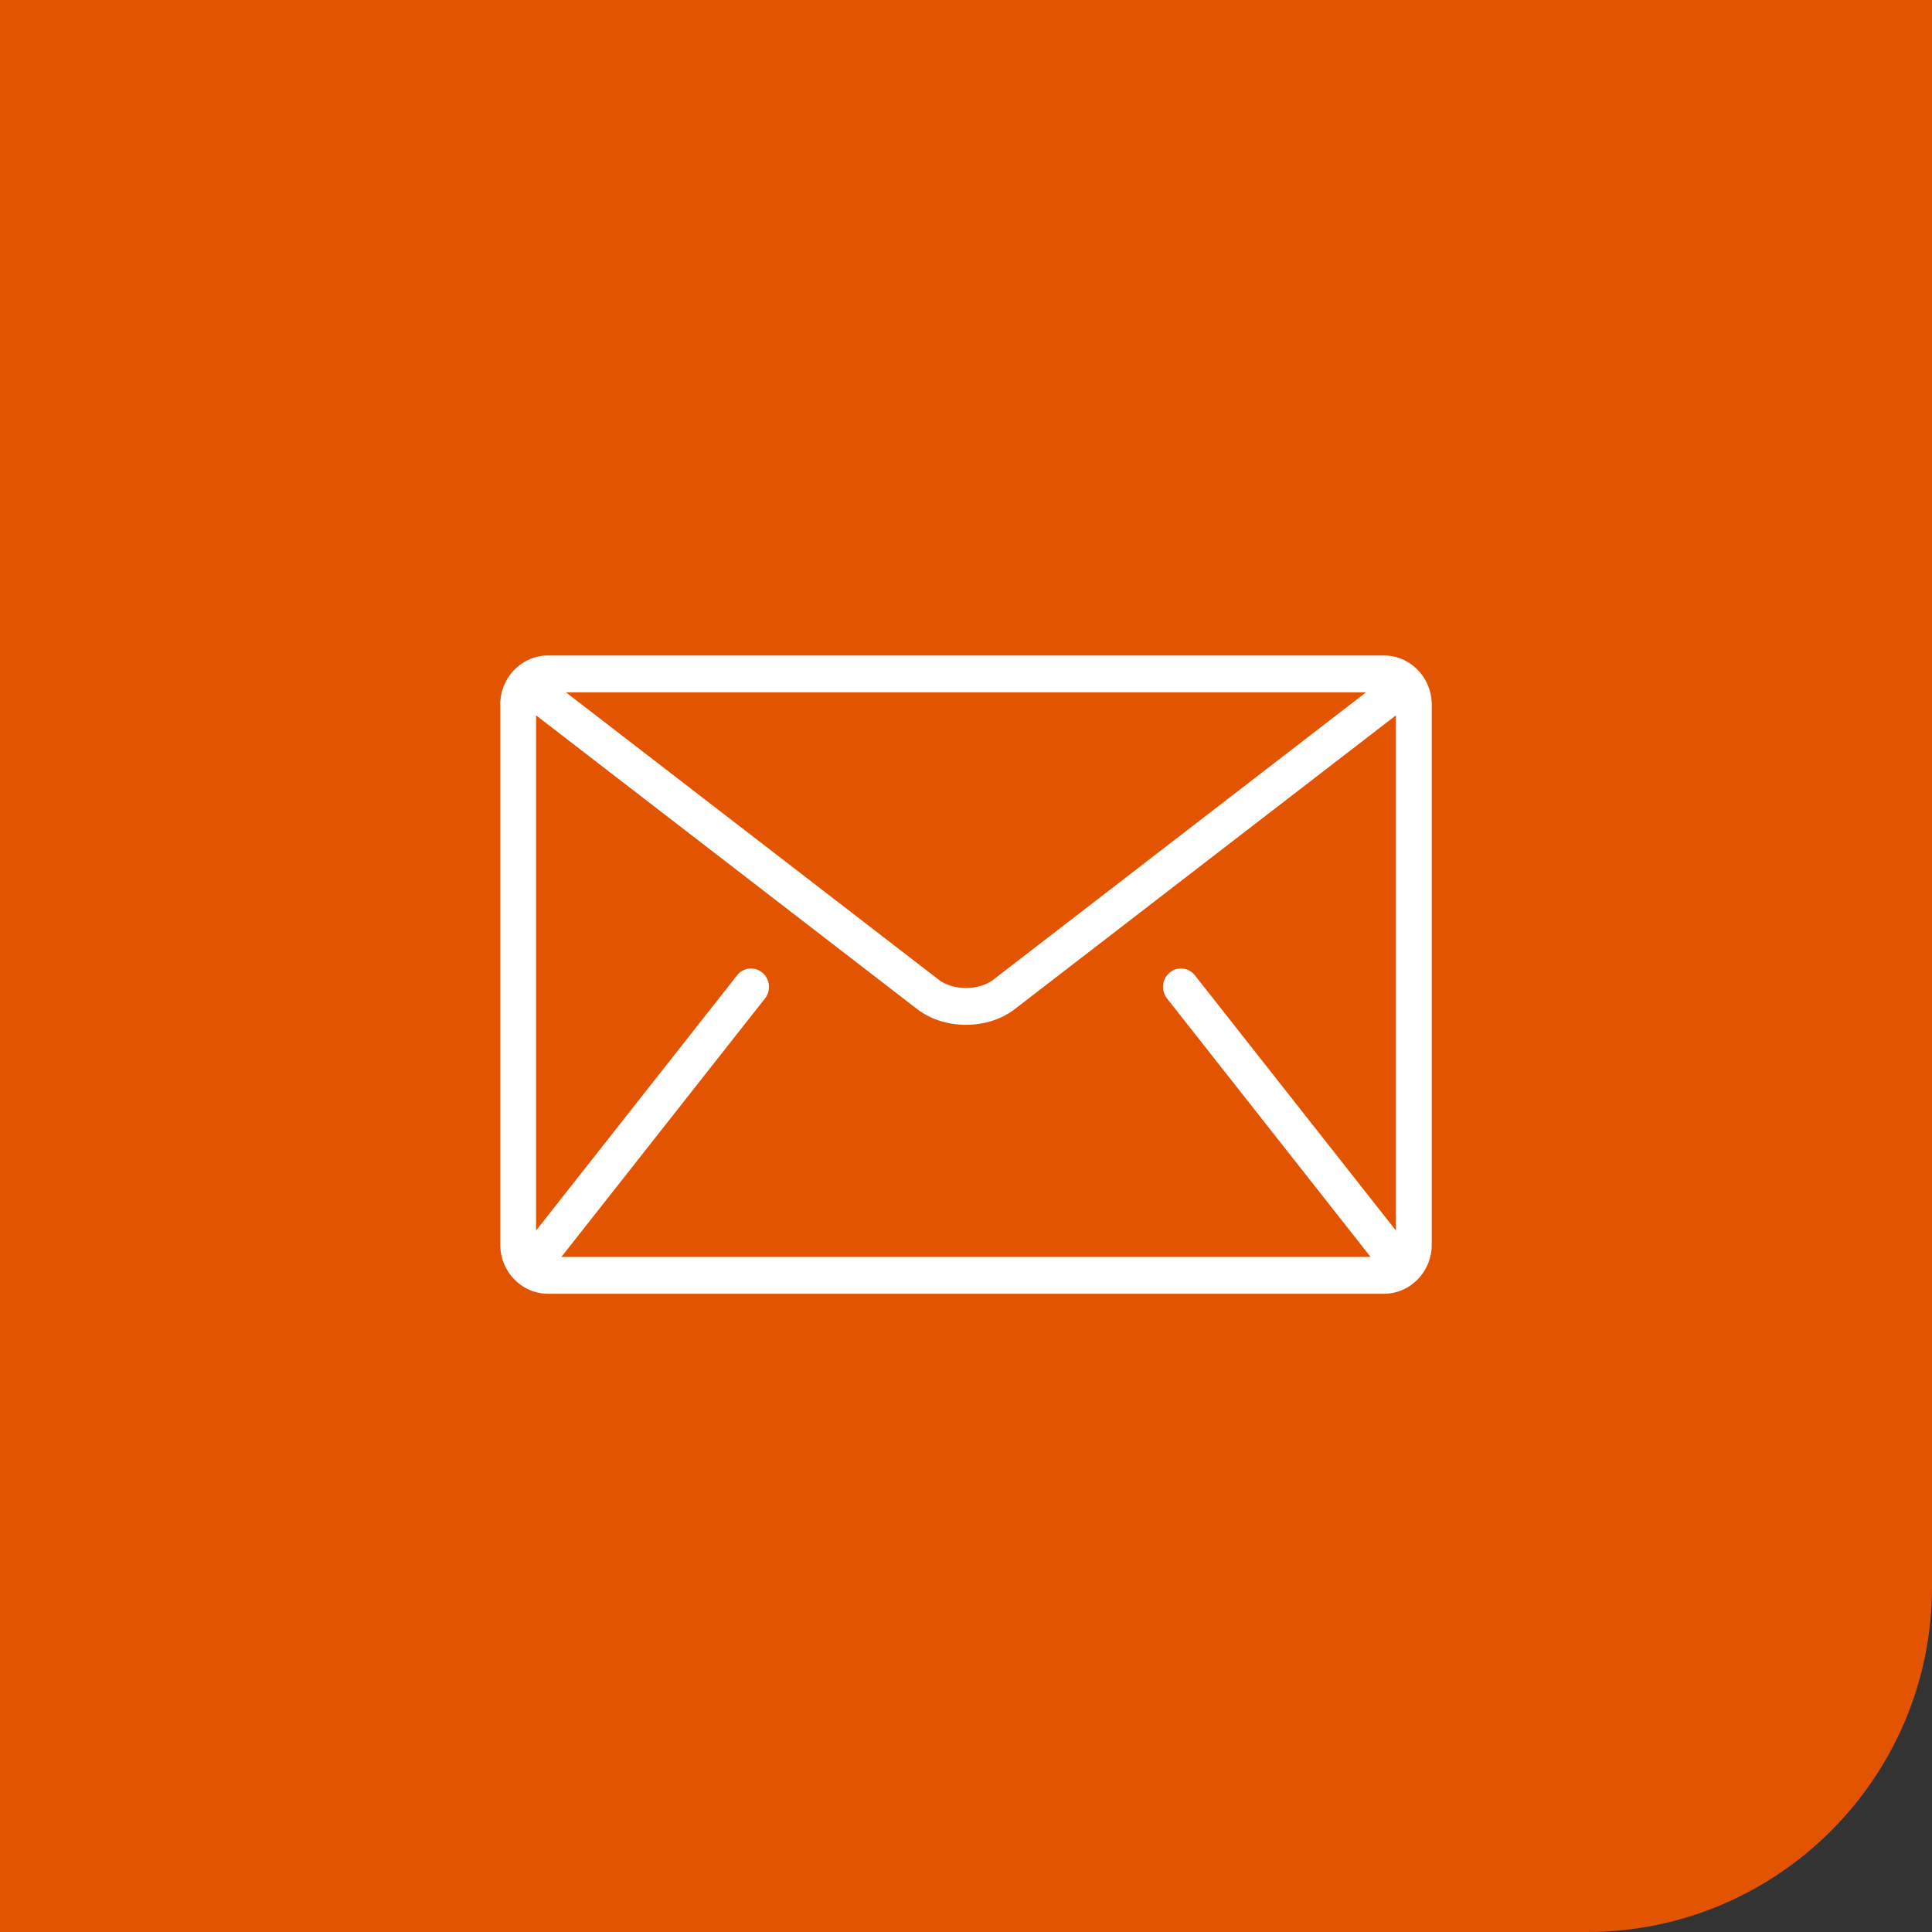
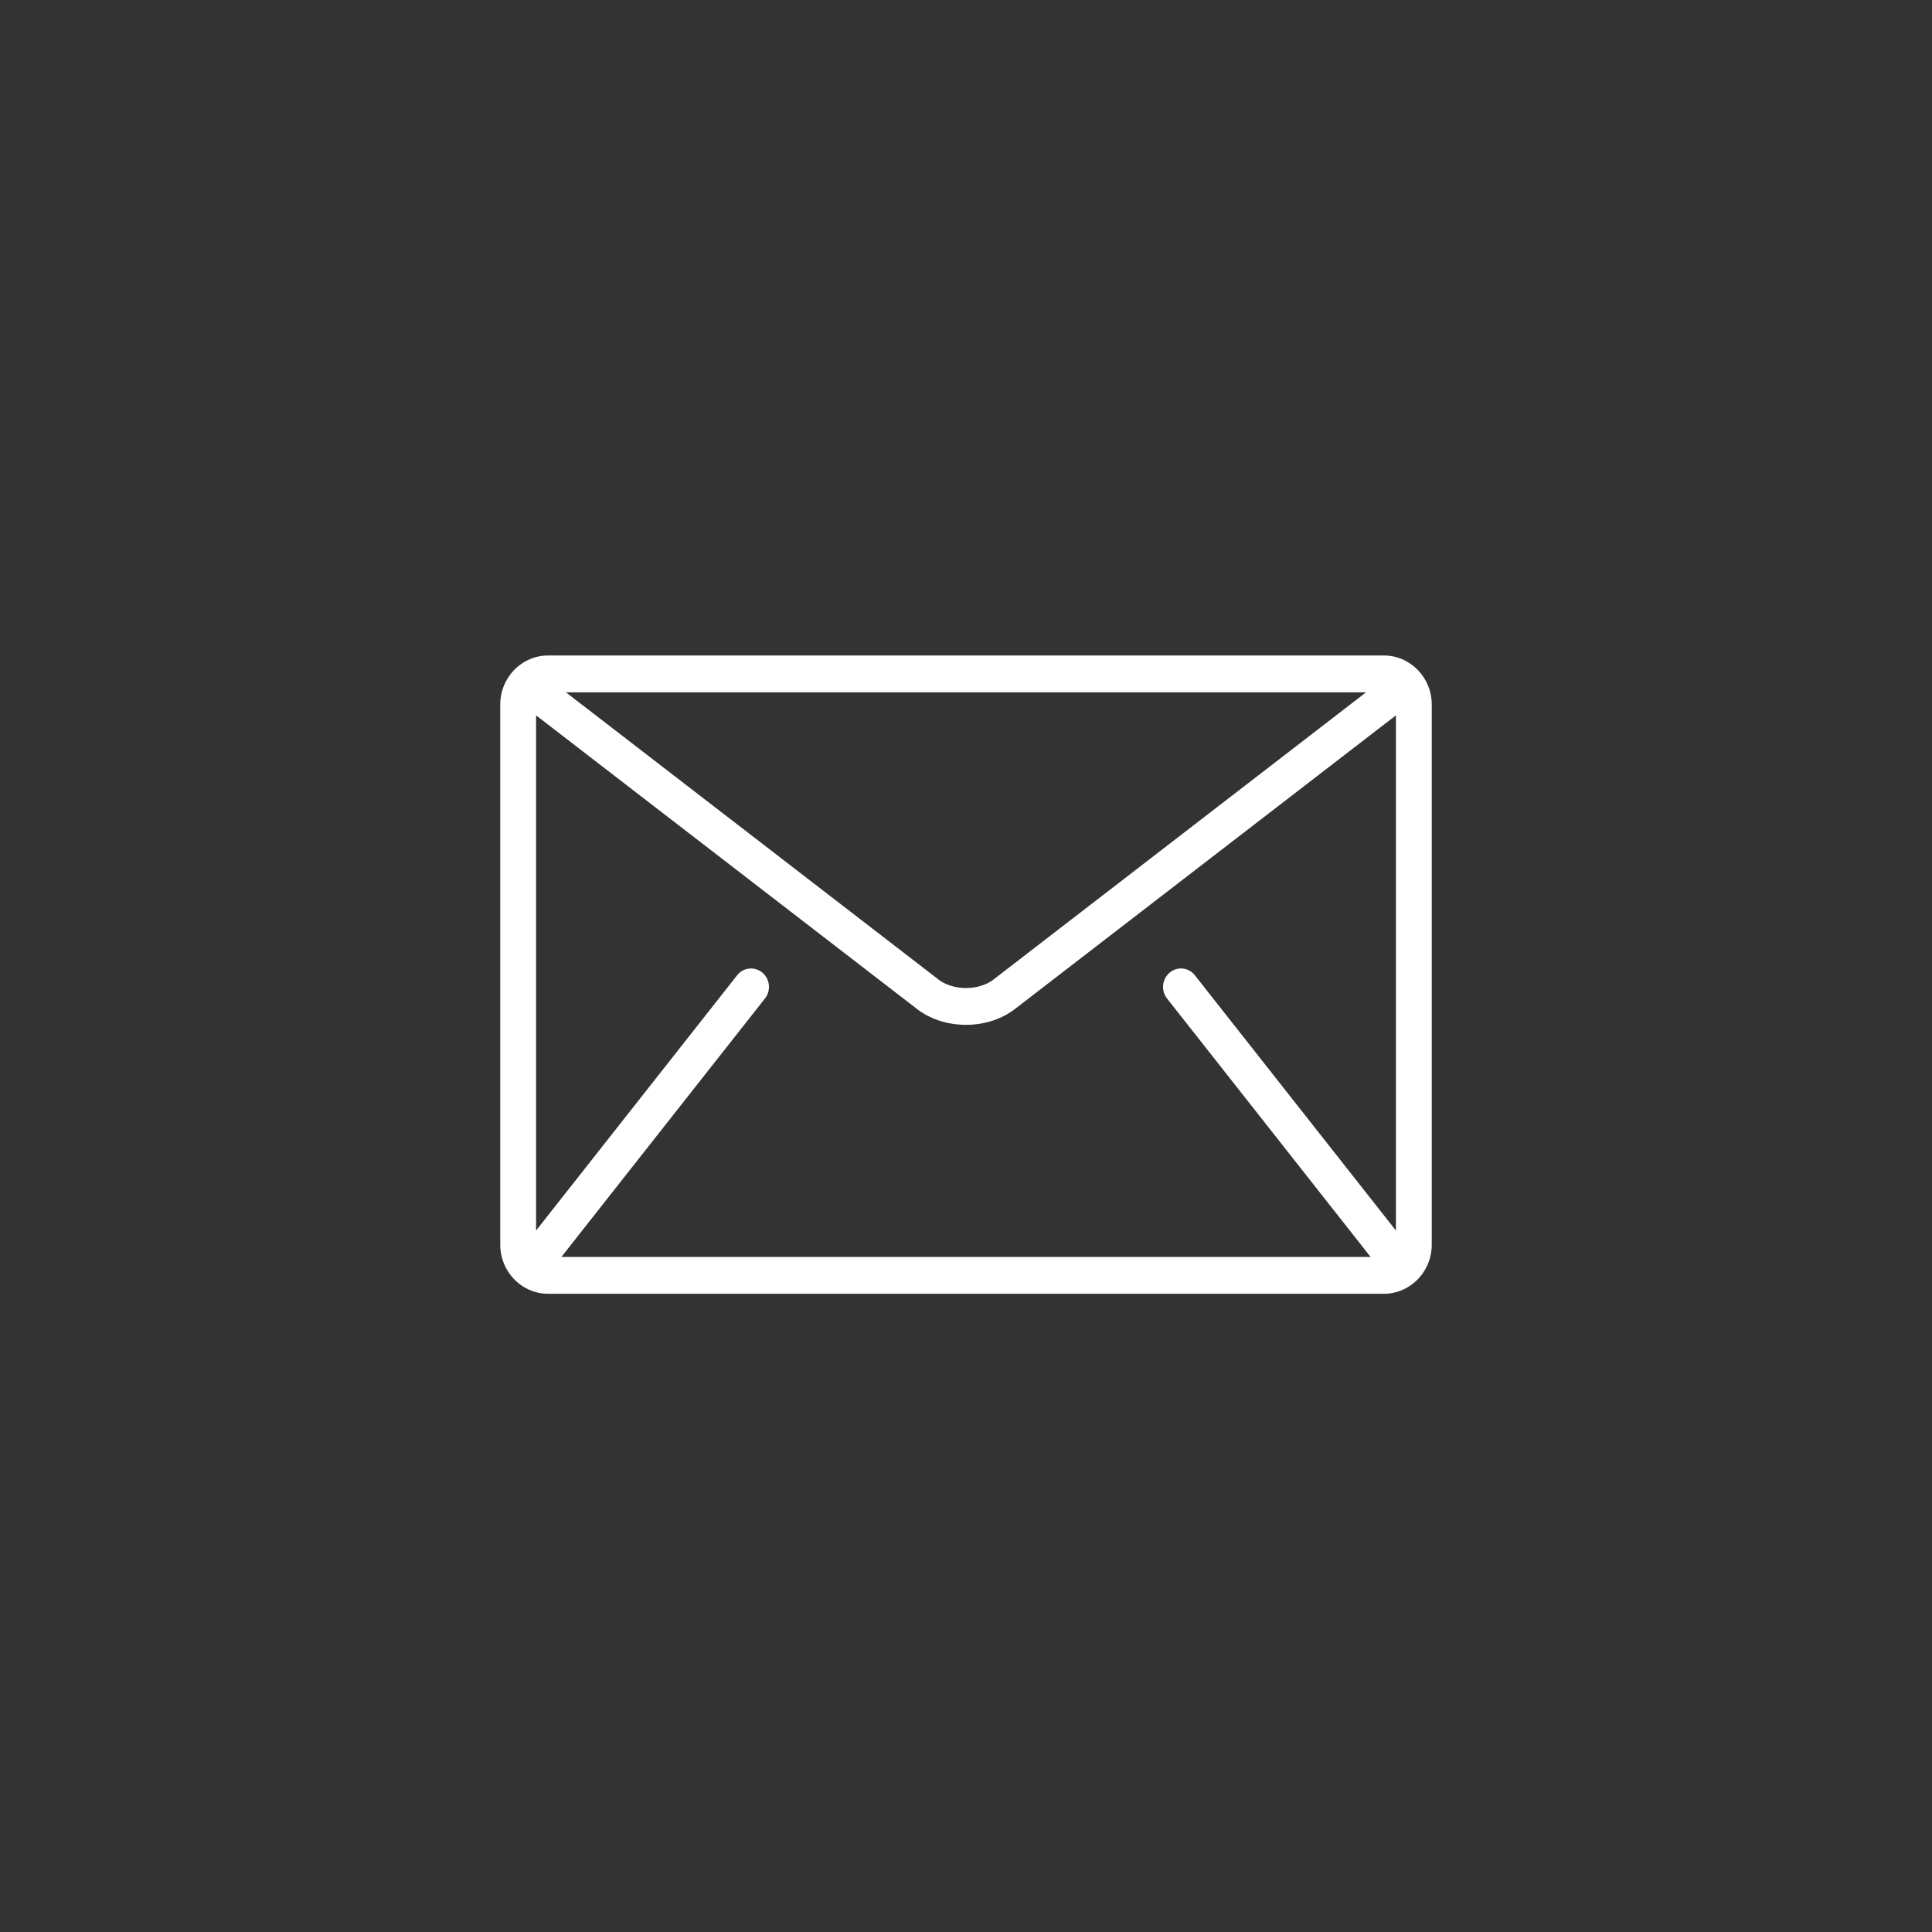
<svg xmlns="http://www.w3.org/2000/svg" width="112" height="112" fill="none" viewBox="0 0 112 112">
  <rect x="0" y="0" width="112" height="112" fill="#333333" stroke="none" />
-   <path fill="#E25400" d="M0 0h112v92c0 11.046-8.954 20-20 20H0V0Z" />
  <path fill="#fff" d="M80.23 38H31.77C30.245 38 29 39.28 29 40.846v31.308C29 73.719 30.246 75 31.77 75h48.46c1.524 0 2.77-1.28 2.77-2.846V40.846C83 39.281 81.754 38 80.23 38Zm-1.039 2.135-21.598 16.65c-.388.303-.985.493-1.593.49-.609.003-1.205-.187-1.593-.49l-21.599-16.65h46.383ZM67.654 57.883l11.77 14.943c.011.015.026.026.038.04H32.538c.012-.015.027-.025.038-.04l11.77-14.943c.36-.458.292-1.13-.155-1.501a1.02 1.02 0 0 0-1.46.158L31.077 71.336V41.47L53.16 58.492c.83.636 1.84.915 2.839.918.997-.002 2.007-.282 2.838-.918L80.923 41.47v29.867L69.269 56.54a1.02 1.02 0 0 0-1.46-.158 1.087 1.087 0 0 0-.155 1.501Z" />
</svg>